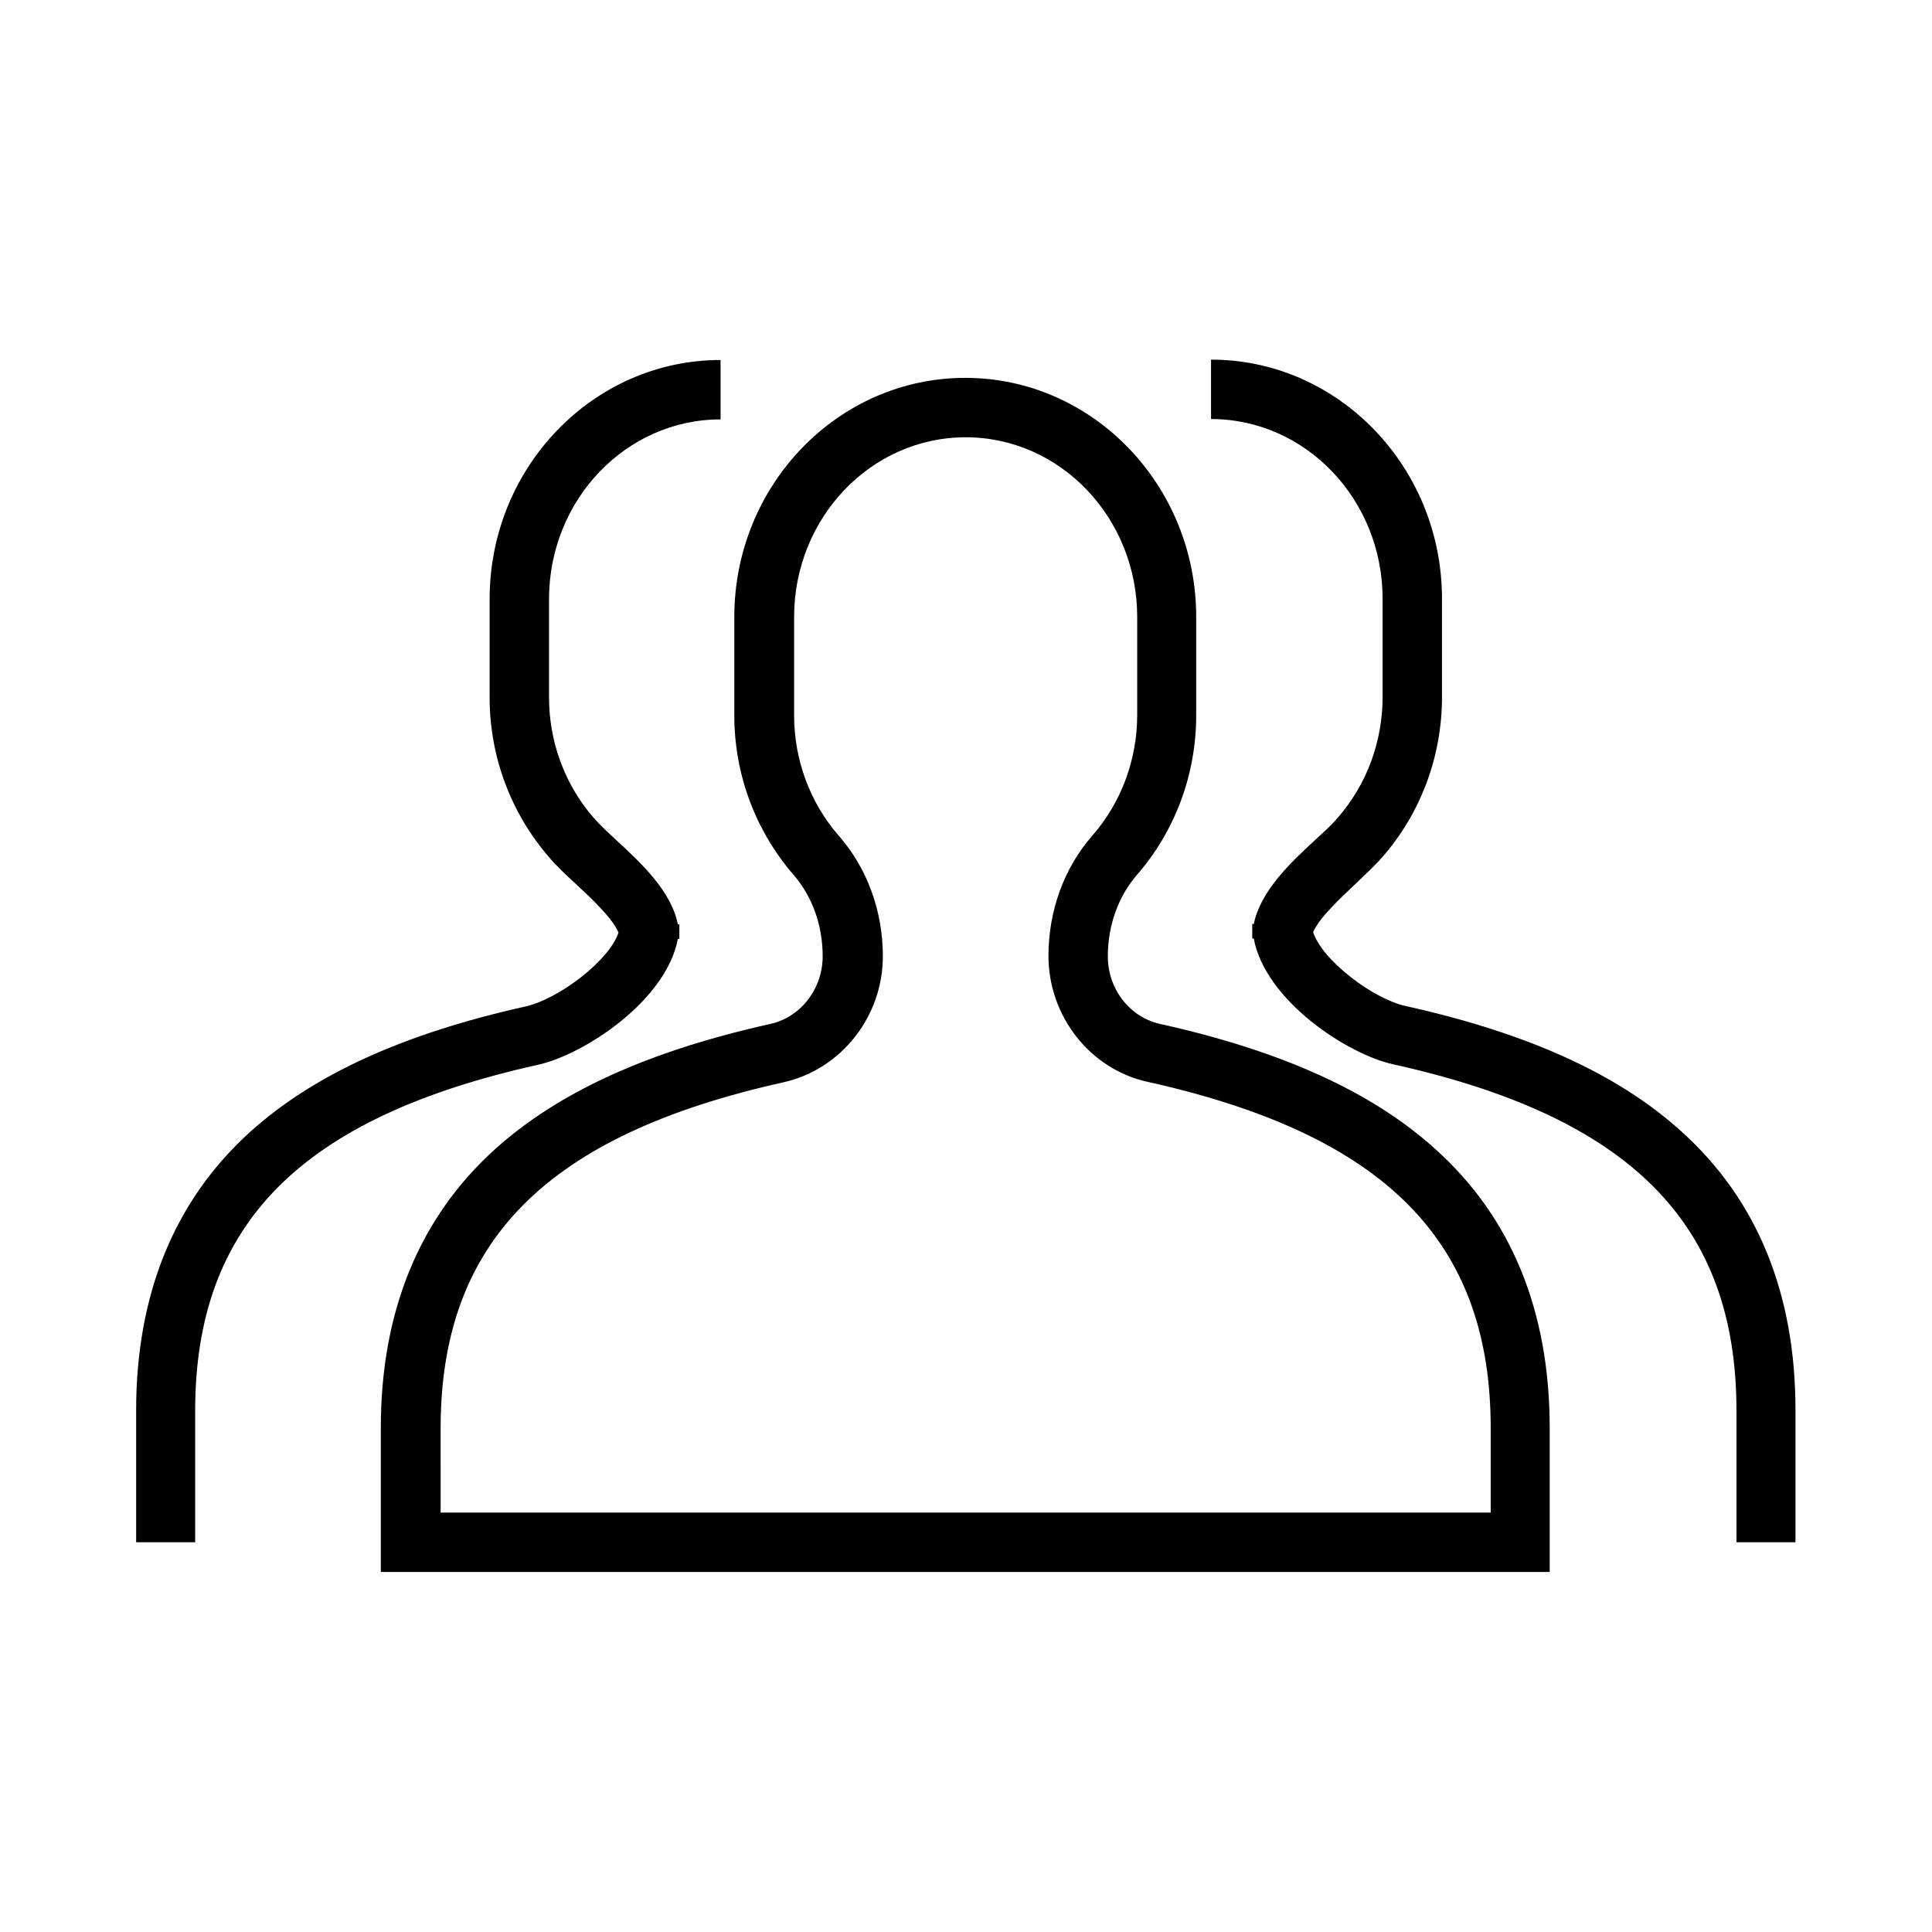
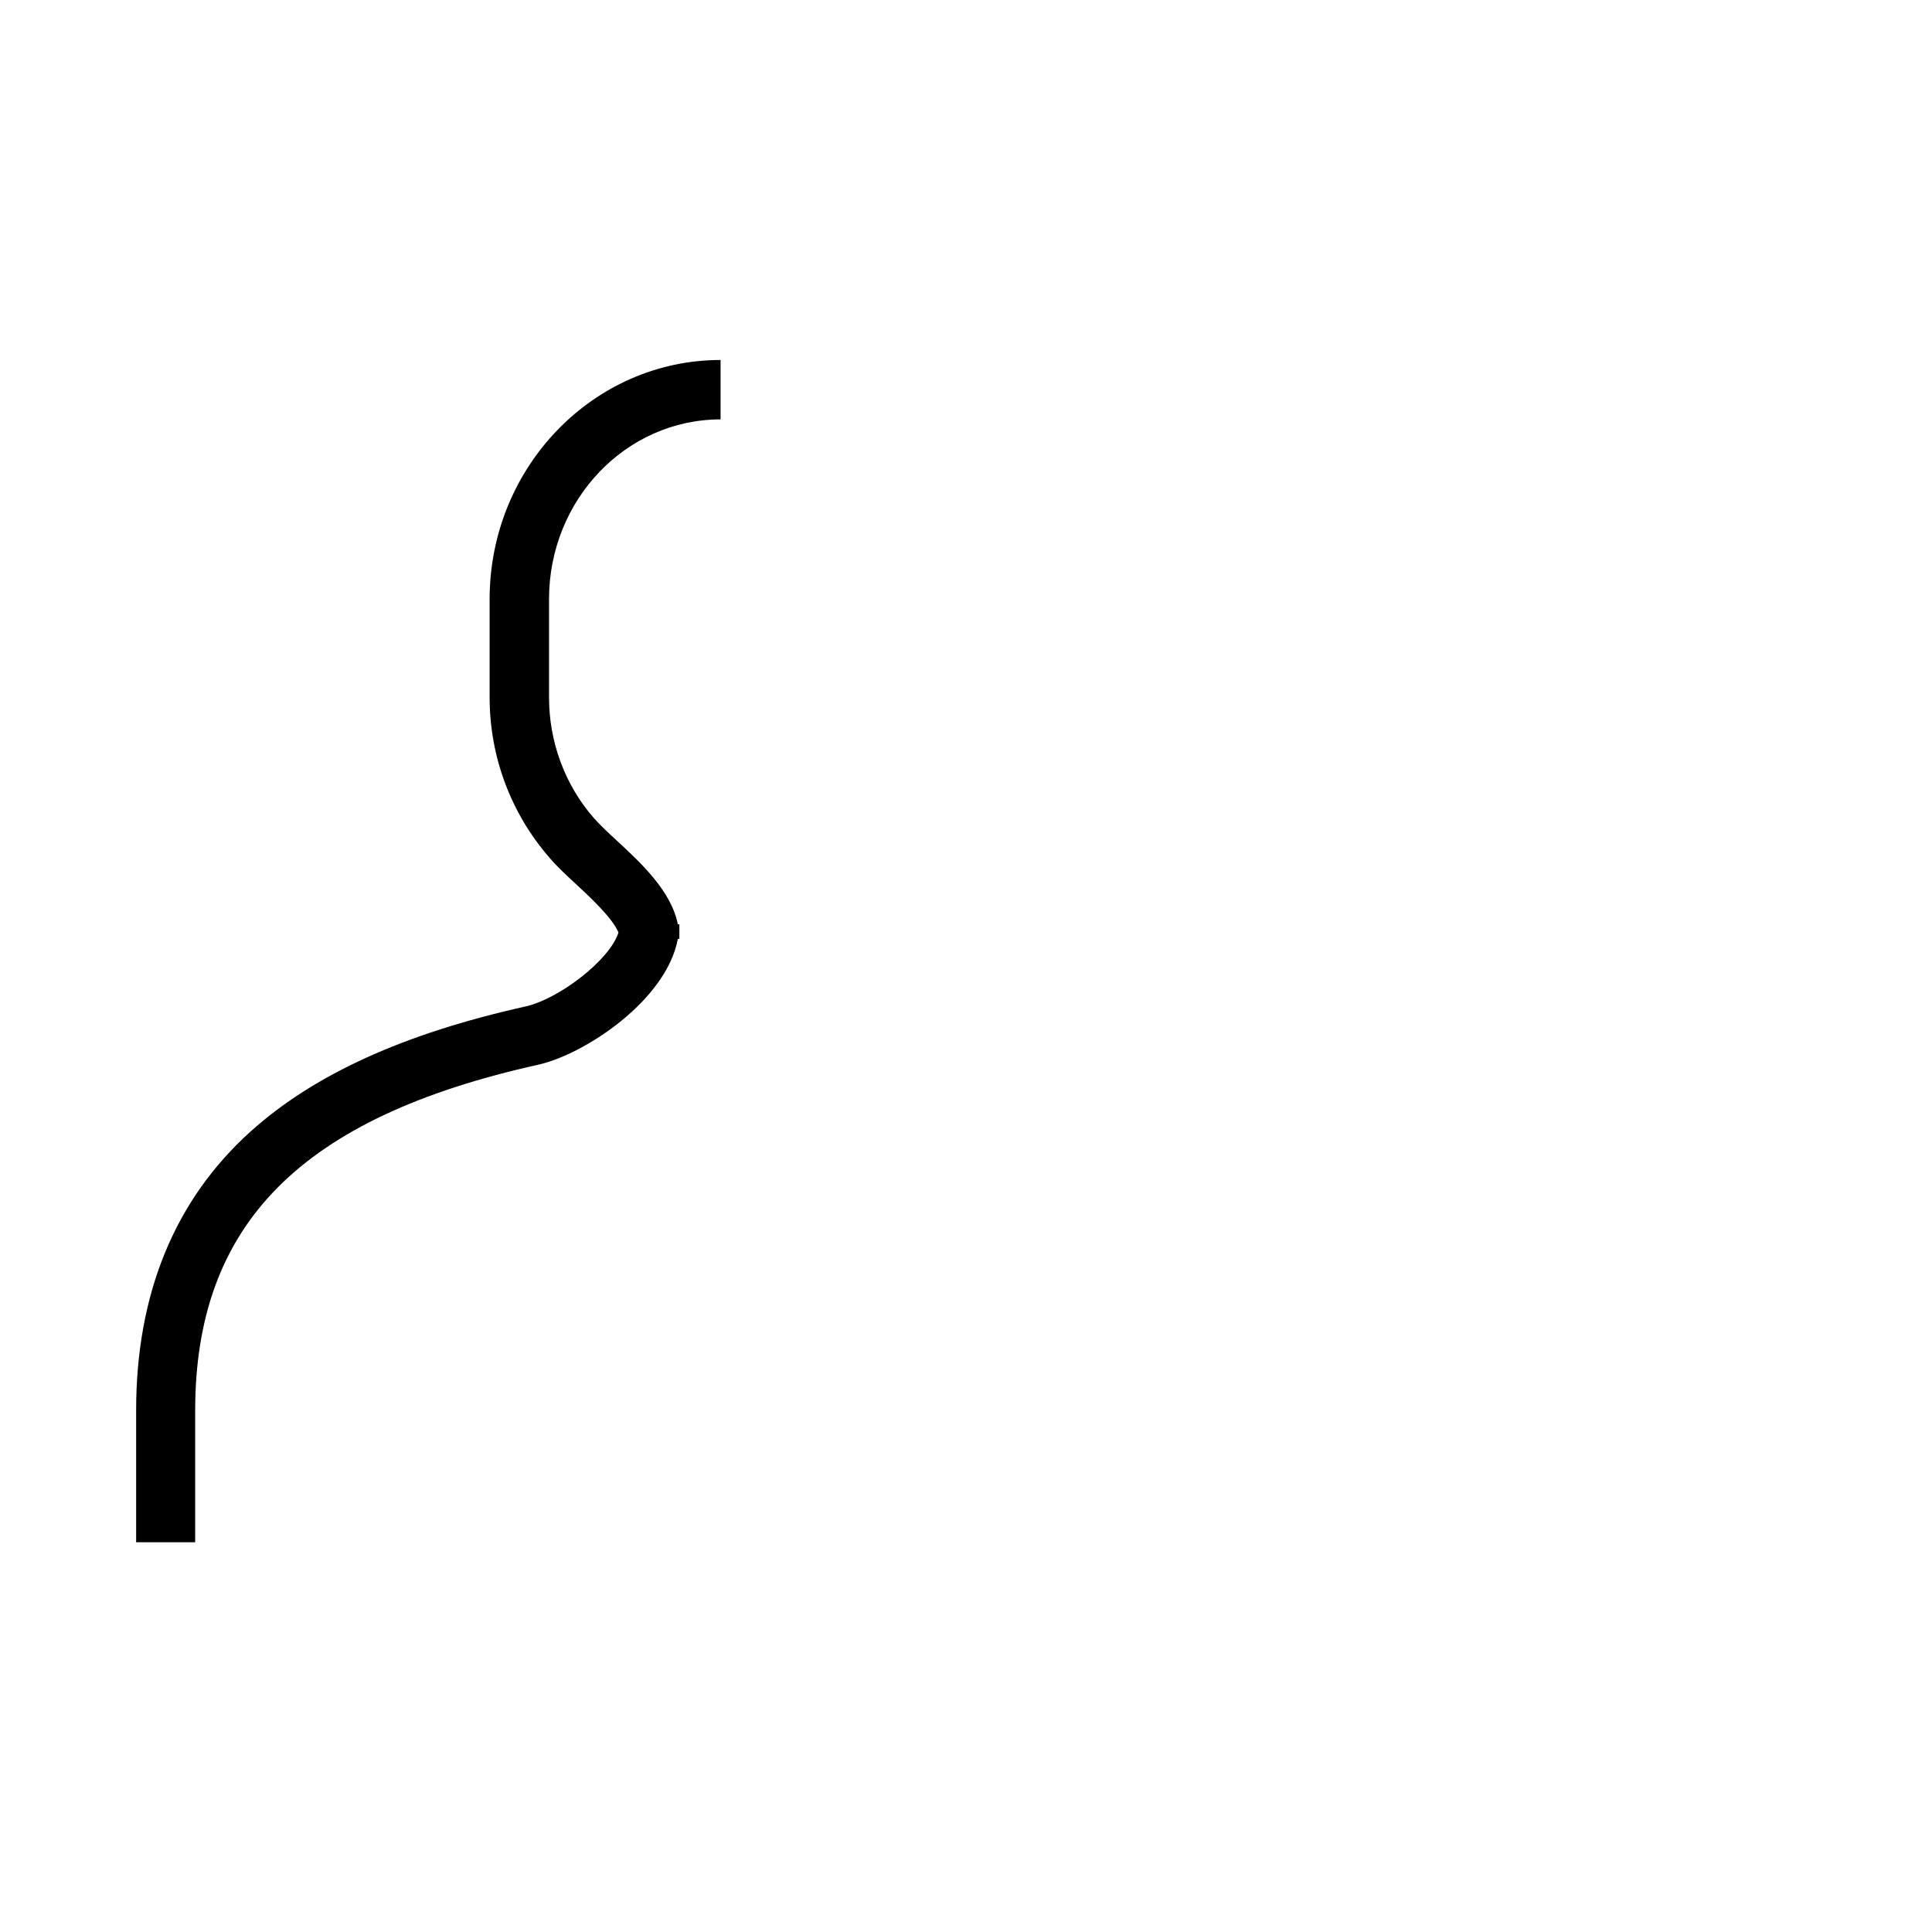
<svg xmlns="http://www.w3.org/2000/svg" fill="#000000" width="800px" height="800px" version="1.1" viewBox="144 144 512 512">
  <g>
-     <path d="m554.88 560.59h-309.96v-38.18c0-30.898 10.234-55.793 30.309-73.898 16.828-15.152 40.641-25.977 72.914-33.16 8.07-1.77 13.875-9.348 13.875-17.91 0-8.266-2.754-15.844-7.676-21.551-10.137-11.711-15.742-26.668-15.742-42.312v-26.07c0-34.934 27.453-63.371 61.203-63.371s61.203 28.438 61.203 63.371v26.074c0 15.645-5.609 30.699-15.742 42.312-4.922 5.707-7.676 13.383-7.676 21.551 0 8.66 5.805 16.137 13.875 17.91 32.273 7.184 56.188 18.008 72.914 33.16 20.172 18.105 30.309 43 30.309 73.898v38.176zm-294.21-15.742h278.38v-22.434c0-49.496-28.043-77.734-90.922-91.711-15.254-3.344-26.273-17.418-26.273-33.359 0-12.004 4.133-23.32 11.609-31.883 7.676-8.758 11.906-20.172 11.906-31.98v-25.973c0-26.273-20.367-47.625-45.461-47.625s-45.461 21.352-45.461 47.625v26.074c0 11.809 4.231 23.223 11.906 31.98 7.477 8.562 11.609 19.875 11.609 31.883 0 15.941-11.02 29.914-26.273 33.359-62.879 13.973-90.922 42.215-90.922 91.711l0.004 22.332z" />
    <path d="m195.82 552.71h-15.742v-34.934c0-30.898 10.234-55.793 30.309-73.898 16.828-15.152 40.641-25.977 72.914-33.16 8.758-1.969 22.238-12.203 24.602-19.582-1.574-3.836-7.477-9.348-11.316-12.891-2.656-2.461-5.117-4.723-7.086-7.086-10.137-11.711-15.742-26.668-15.742-42.312v-26.074c0-34.934 27.453-63.371 61.203-63.371v15.742c-25.094 0-45.461 21.352-45.461 47.625v26.074c0 11.809 4.231 23.223 11.906 31.98 1.477 1.672 3.641 3.738 6.004 5.902 6.496 6.004 14.465 13.383 16.234 22.238h0.395v3.836h-0.395c-3.051 16.336-24.699 30.602-37 33.359-62.879 13.973-90.922 42.215-90.922 91.711v34.84z" />
-     <path d="m619.92 552.71h-15.742v-34.934c0-49.496-28.043-77.734-90.922-91.711-12.203-2.656-33.949-16.926-37-33.359h-0.395v-3.836h0.395c1.871-8.855 9.742-16.234 16.234-22.238 2.363-2.164 4.527-4.133 6.004-5.902 7.676-8.758 11.906-20.172 11.906-31.98v-26.074c0-26.273-20.367-47.625-45.461-47.625v-15.742c33.75 0 61.203 28.438 61.203 63.371v26.074c0 15.645-5.609 30.699-15.742 42.312-1.969 2.262-4.527 4.625-7.086 7.086-3.738 3.543-9.742 9.055-11.316 12.891 2.363 7.379 15.844 17.711 24.602 19.582 32.273 7.184 56.188 18.008 72.914 33.16 20.172 18.105 30.309 43 30.309 73.898v35.027z" />
  </g>
</svg>